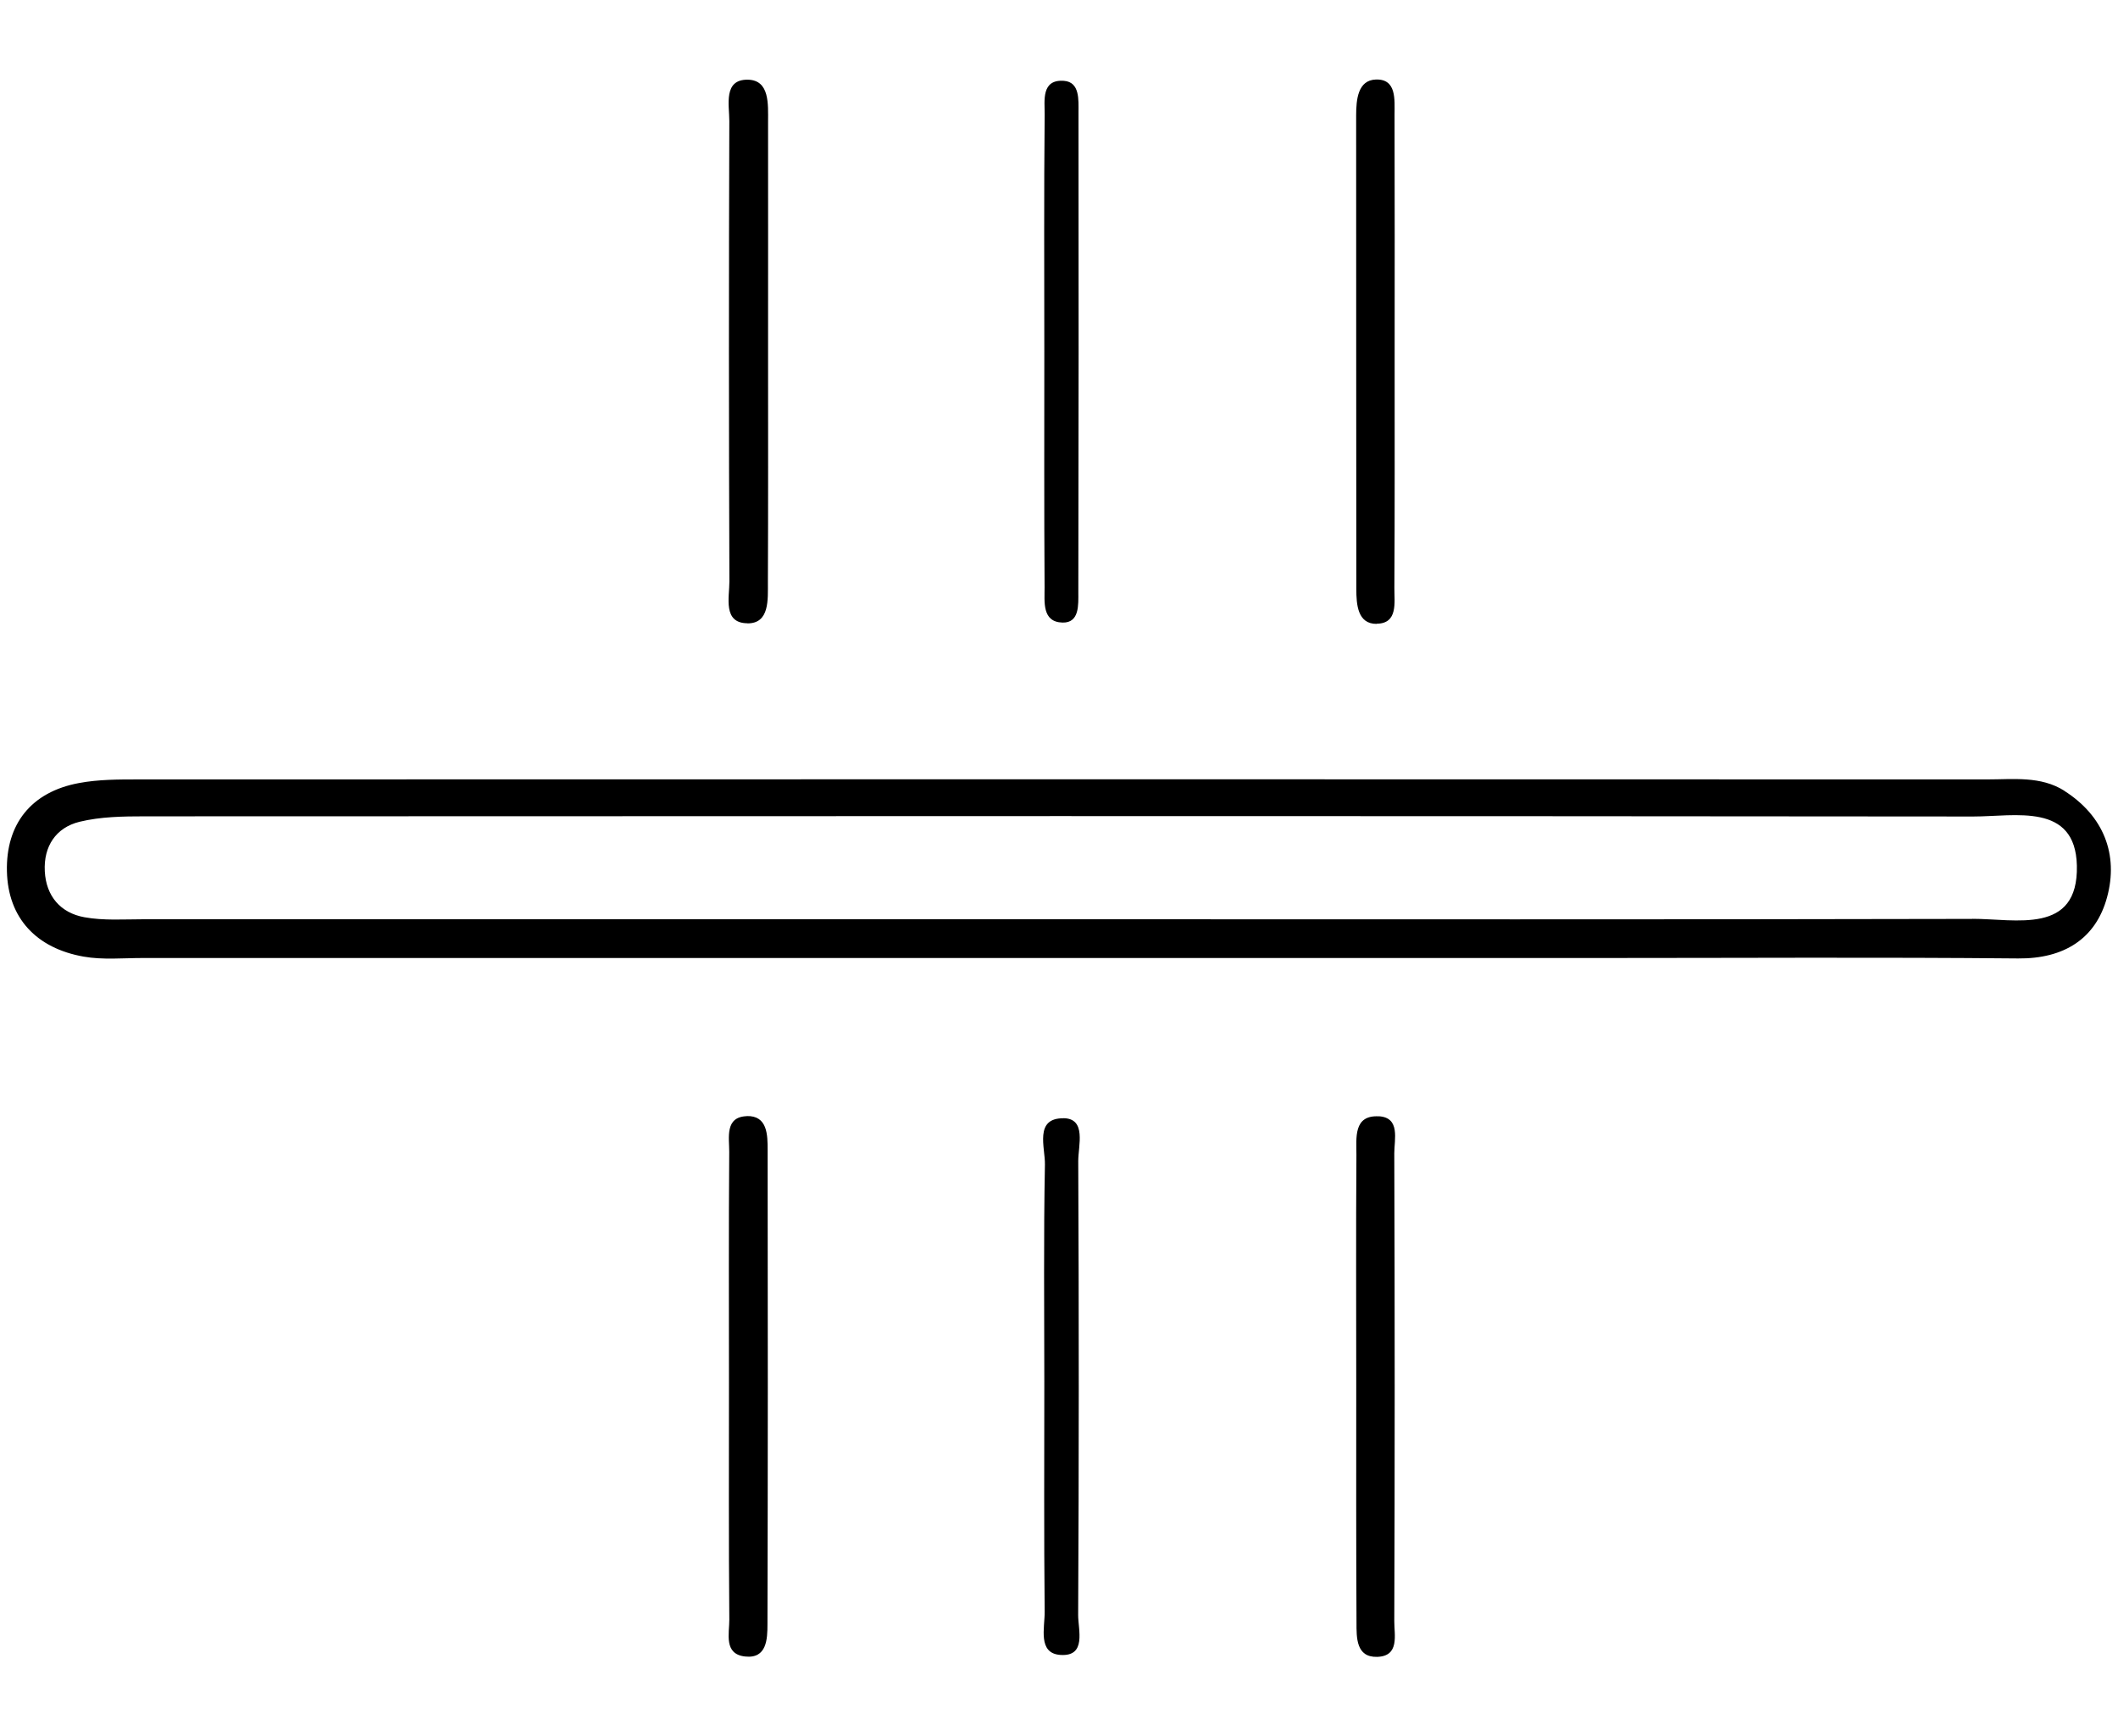
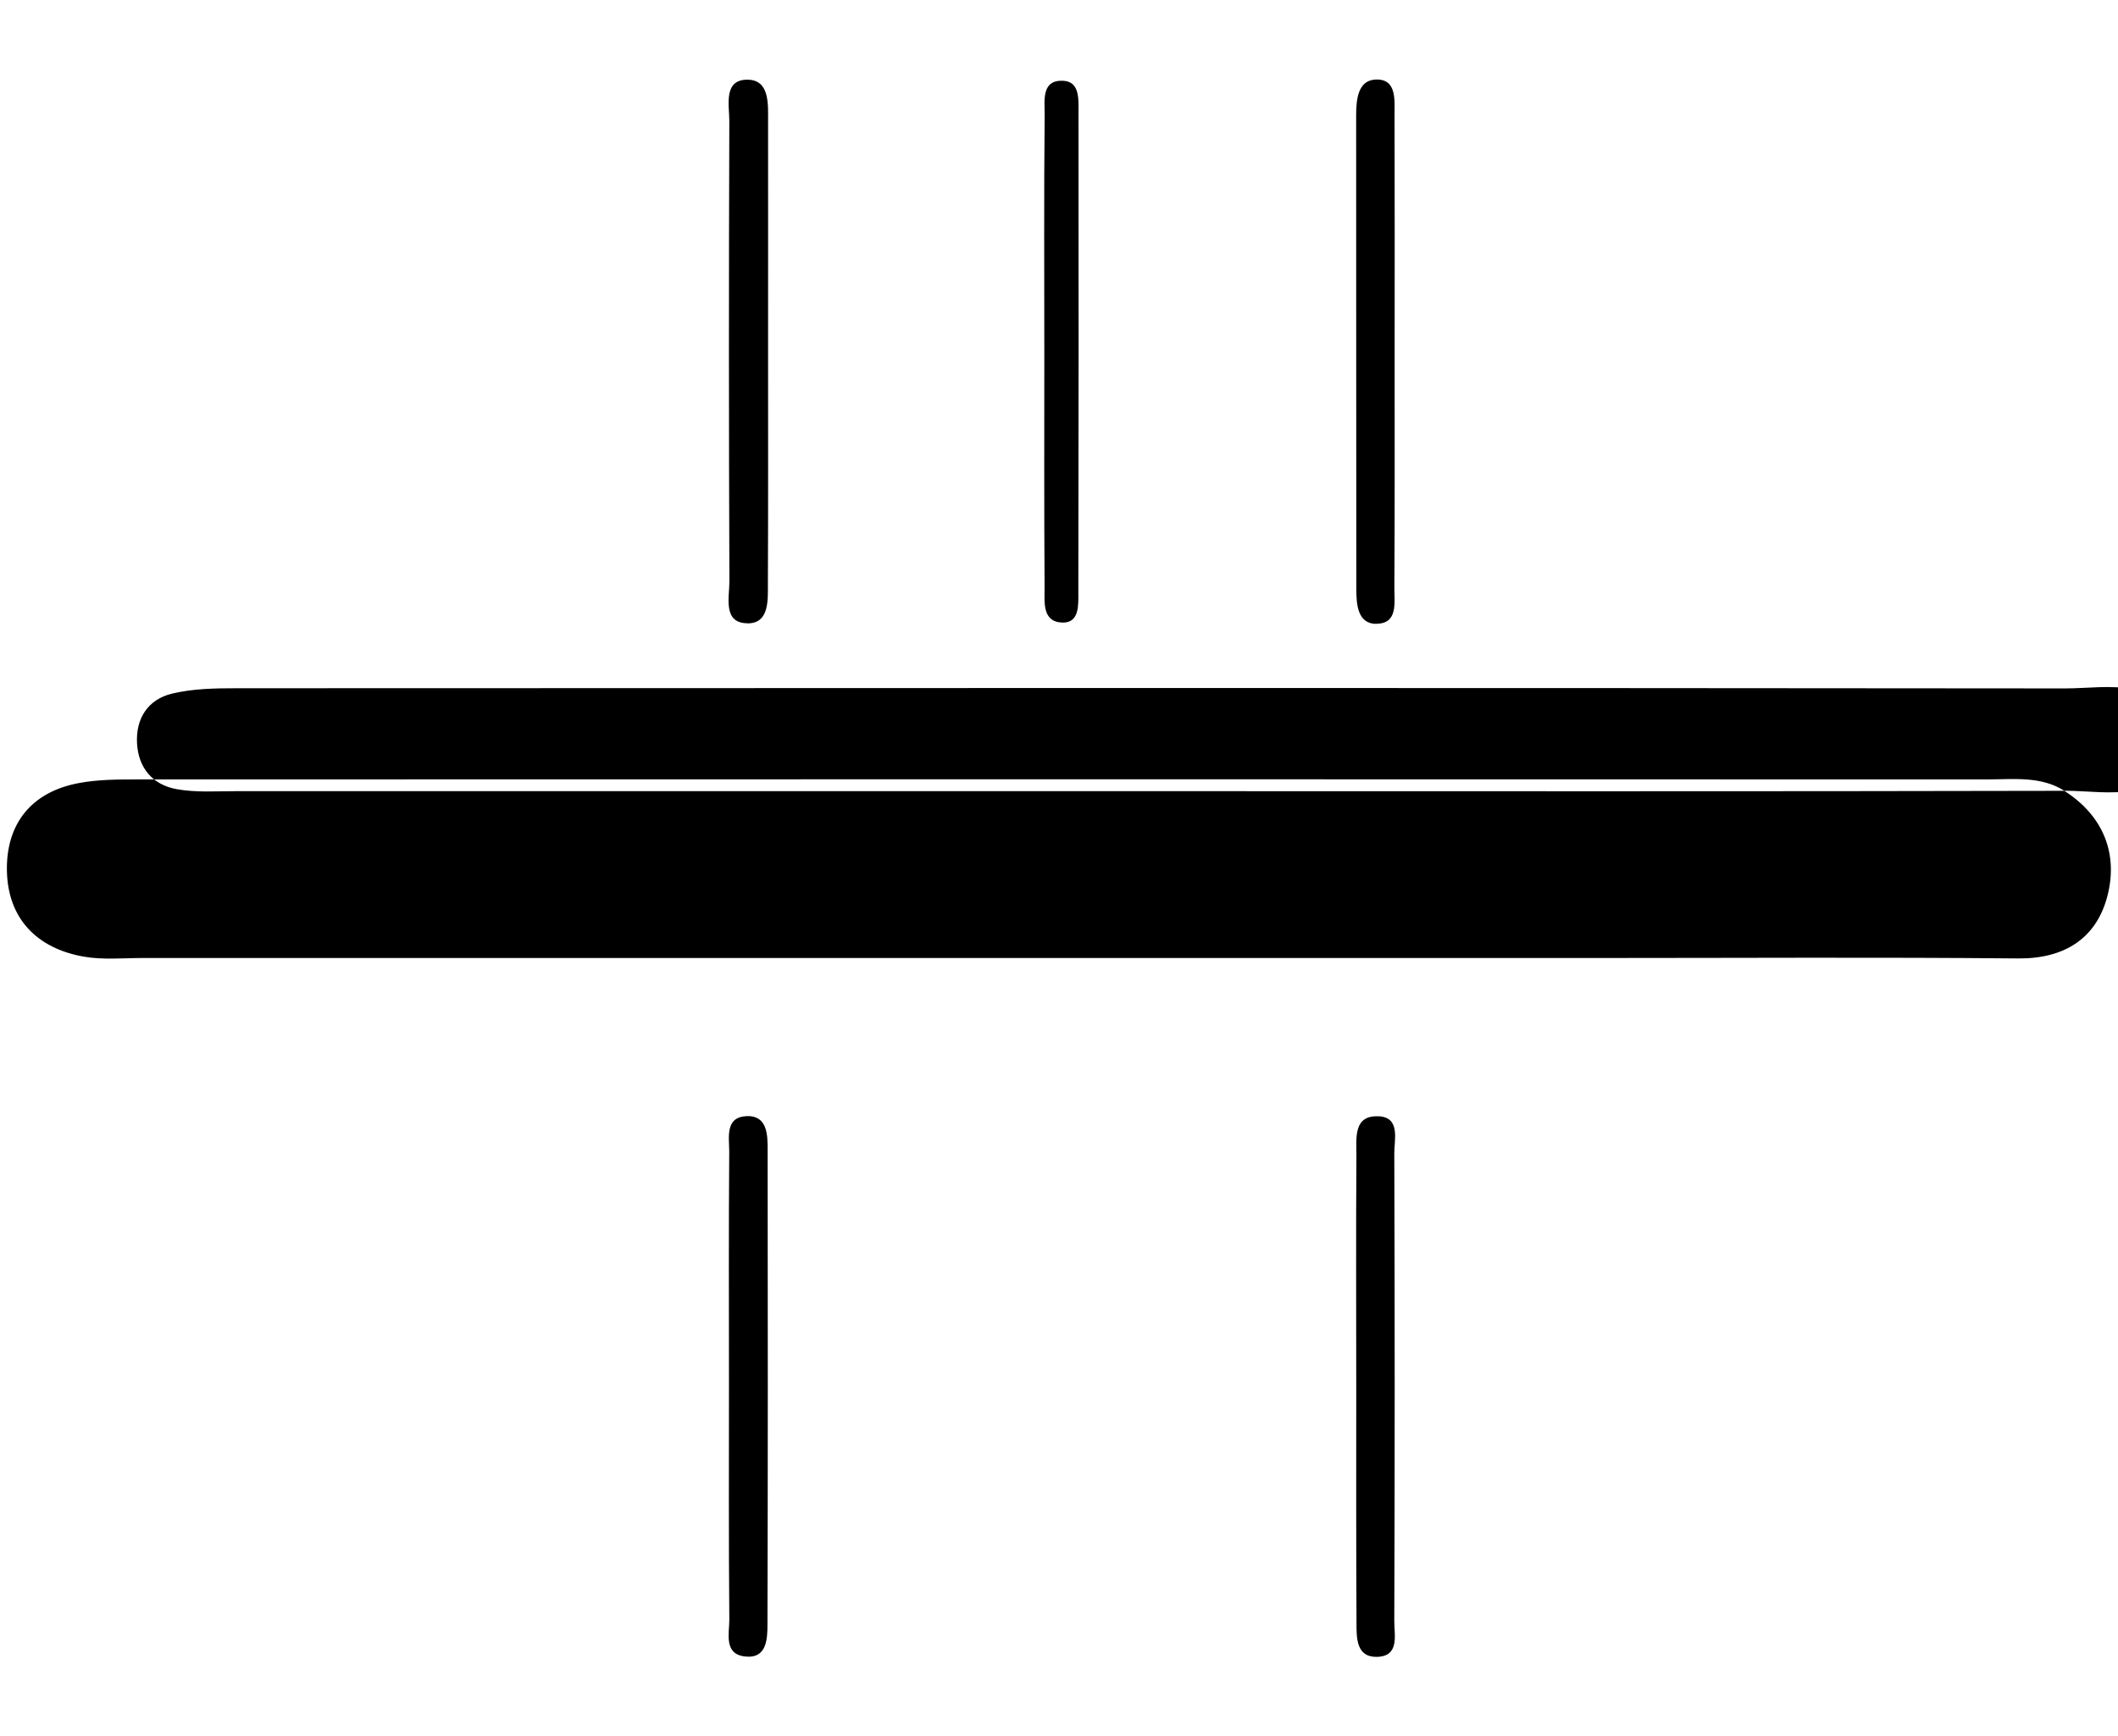
<svg xmlns="http://www.w3.org/2000/svg" viewBox="0 0 241.59 198.04" data-name="Layer 1" id="Layer_1">
  <defs>
    <style>
      .cls-1 {
        stroke-width: 0px;
      }
    </style>
  </defs>
-   <path d="M235.48,90.2c-2.7-1.71-5.82-1.3-8.81-1.3-70.3-.02-140.59-.02-210.89,0-2.25,0-4.55,0-6.75.41-5.5,1.01-8.36,4.71-8.24,10.06.12,5.38,3.39,8.79,8.74,9.74,2.19.39,4.51.16,6.76.16,34.9,0,69.79,0,104.69,0,20.59,0,41.17,0,61.76,0,15.82,0,31.63-.1,47.45.05,5.25.05,8.87-2.25,10.15-6.97,1.33-4.87-.38-9.29-4.88-12.15ZM224.96,104.81c-34.64.08-69.27.04-103.91.04s-69.78,0-104.66,0c-2.26,0-4.56.17-6.76-.23-2.72-.49-4.37-2.4-4.52-5.24-.15-2.85,1.27-4.99,3.97-5.65,2.39-.58,4.95-.62,7.44-.62,69.52-.03,139.05-.05,208.57.02,4.75,0,11.64-1.62,11.81,5.6.18,7.94-7.01,6.06-11.94,6.07Z" class="cls-1" />
+   <path d="M235.48,90.2c-2.7-1.71-5.82-1.3-8.81-1.3-70.3-.02-140.59-.02-210.89,0-2.25,0-4.55,0-6.75.41-5.5,1.01-8.36,4.71-8.24,10.06.12,5.38,3.39,8.79,8.74,9.74,2.19.39,4.51.16,6.76.16,34.9,0,69.79,0,104.69,0,20.59,0,41.17,0,61.76,0,15.82,0,31.63-.1,47.45.05,5.25.05,8.87-2.25,10.15-6.97,1.33-4.87-.38-9.29-4.88-12.15Zc-34.64.08-69.27.04-103.91.04s-69.78,0-104.66,0c-2.26,0-4.56.17-6.76-.23-2.72-.49-4.37-2.4-4.52-5.24-.15-2.85,1.27-4.99,3.97-5.65,2.39-.58,4.95-.62,7.44-.62,69.52-.03,139.05-.05,208.57.02,4.75,0,11.64-1.62,11.81,5.6.18,7.94-7.01,6.06-11.94,6.07Z" class="cls-1" />
  <path d="M85.23,71.1c2.59.04,2.35-2.76,2.36-4.7.04-8.75.02-17.51.02-26.26,0-8.75.01-17.51,0-26.26,0-1.98.2-4.74-2.3-4.79-2.83-.05-2.12,2.89-2.12,4.71-.06,17.51-.06,35.02.01,52.52,0,1.81-.77,4.74,2.04,4.77Z" class="cls-1" />
  <path d="M157.04,71.14c2.44-.02,2-2.45,2.01-4.08.05-8.75.03-17.5.03-26.24,0-9.25.02-18.5-.01-27.74,0-1.7.25-4.09-2.13-4.01-2.06.07-2.25,2.29-2.25,4.11.01,18,0,35.99.02,53.99,0,1.78.14,4.01,2.33,3.99Z" class="cls-1" />
  <path d="M157.28,127.33c-2.94-.17-2.55,2.5-2.56,4.39-.06,8.77-.02,17.54-.02,26.3,0,9.02-.02,18.04.03,27.05,0,1.72-.05,3.98,2.36,3.91,2.58-.08,1.94-2.5,1.95-4.08.06-17.79.06-35.57,0-53.36,0-1.58.71-4.08-1.77-4.22Z" class="cls-1" />
  <path d="M85.17,127.31c-2.52.09-1.98,2.48-1.99,4.08-.07,8.76-.03,17.52-.03,26.29,0,9.01-.04,18.03.04,27.04.01,1.58-.67,3.96,1.81,4.22,2.47.27,2.54-1.99,2.54-3.68.05-18.03.05-36.05.02-54.08,0-1.71,0-3.96-2.4-3.88Z" class="cls-1" />
  <path d="M119.12,40.02c0,9-.03,17.99.03,26.99.01,1.61-.32,3.94,2.05,4,1.95.05,1.8-2.06,1.8-3.45.04-18.24.04-36.48.02-54.72,0-1.43.17-3.48-1.66-3.62-2.61-.19-2.19,2.26-2.2,3.82-.09,8.99-.04,17.99-.04,26.99Z" class="cls-1" />
-   <path d="M121.3,127.55c-3.35-.03-2.07,3.36-2.11,5.28-.16,8.25-.07,16.5-.07,24.75,0,8.75-.05,17.5.04,26.25.02,1.81-.82,4.75,1.79,4.93,3.03.21,2.02-2.87,2.03-4.57.09-17.25.09-34.5.01-51.76,0-1.77.97-4.87-1.7-4.89Z" class="cls-1" />
</svg>